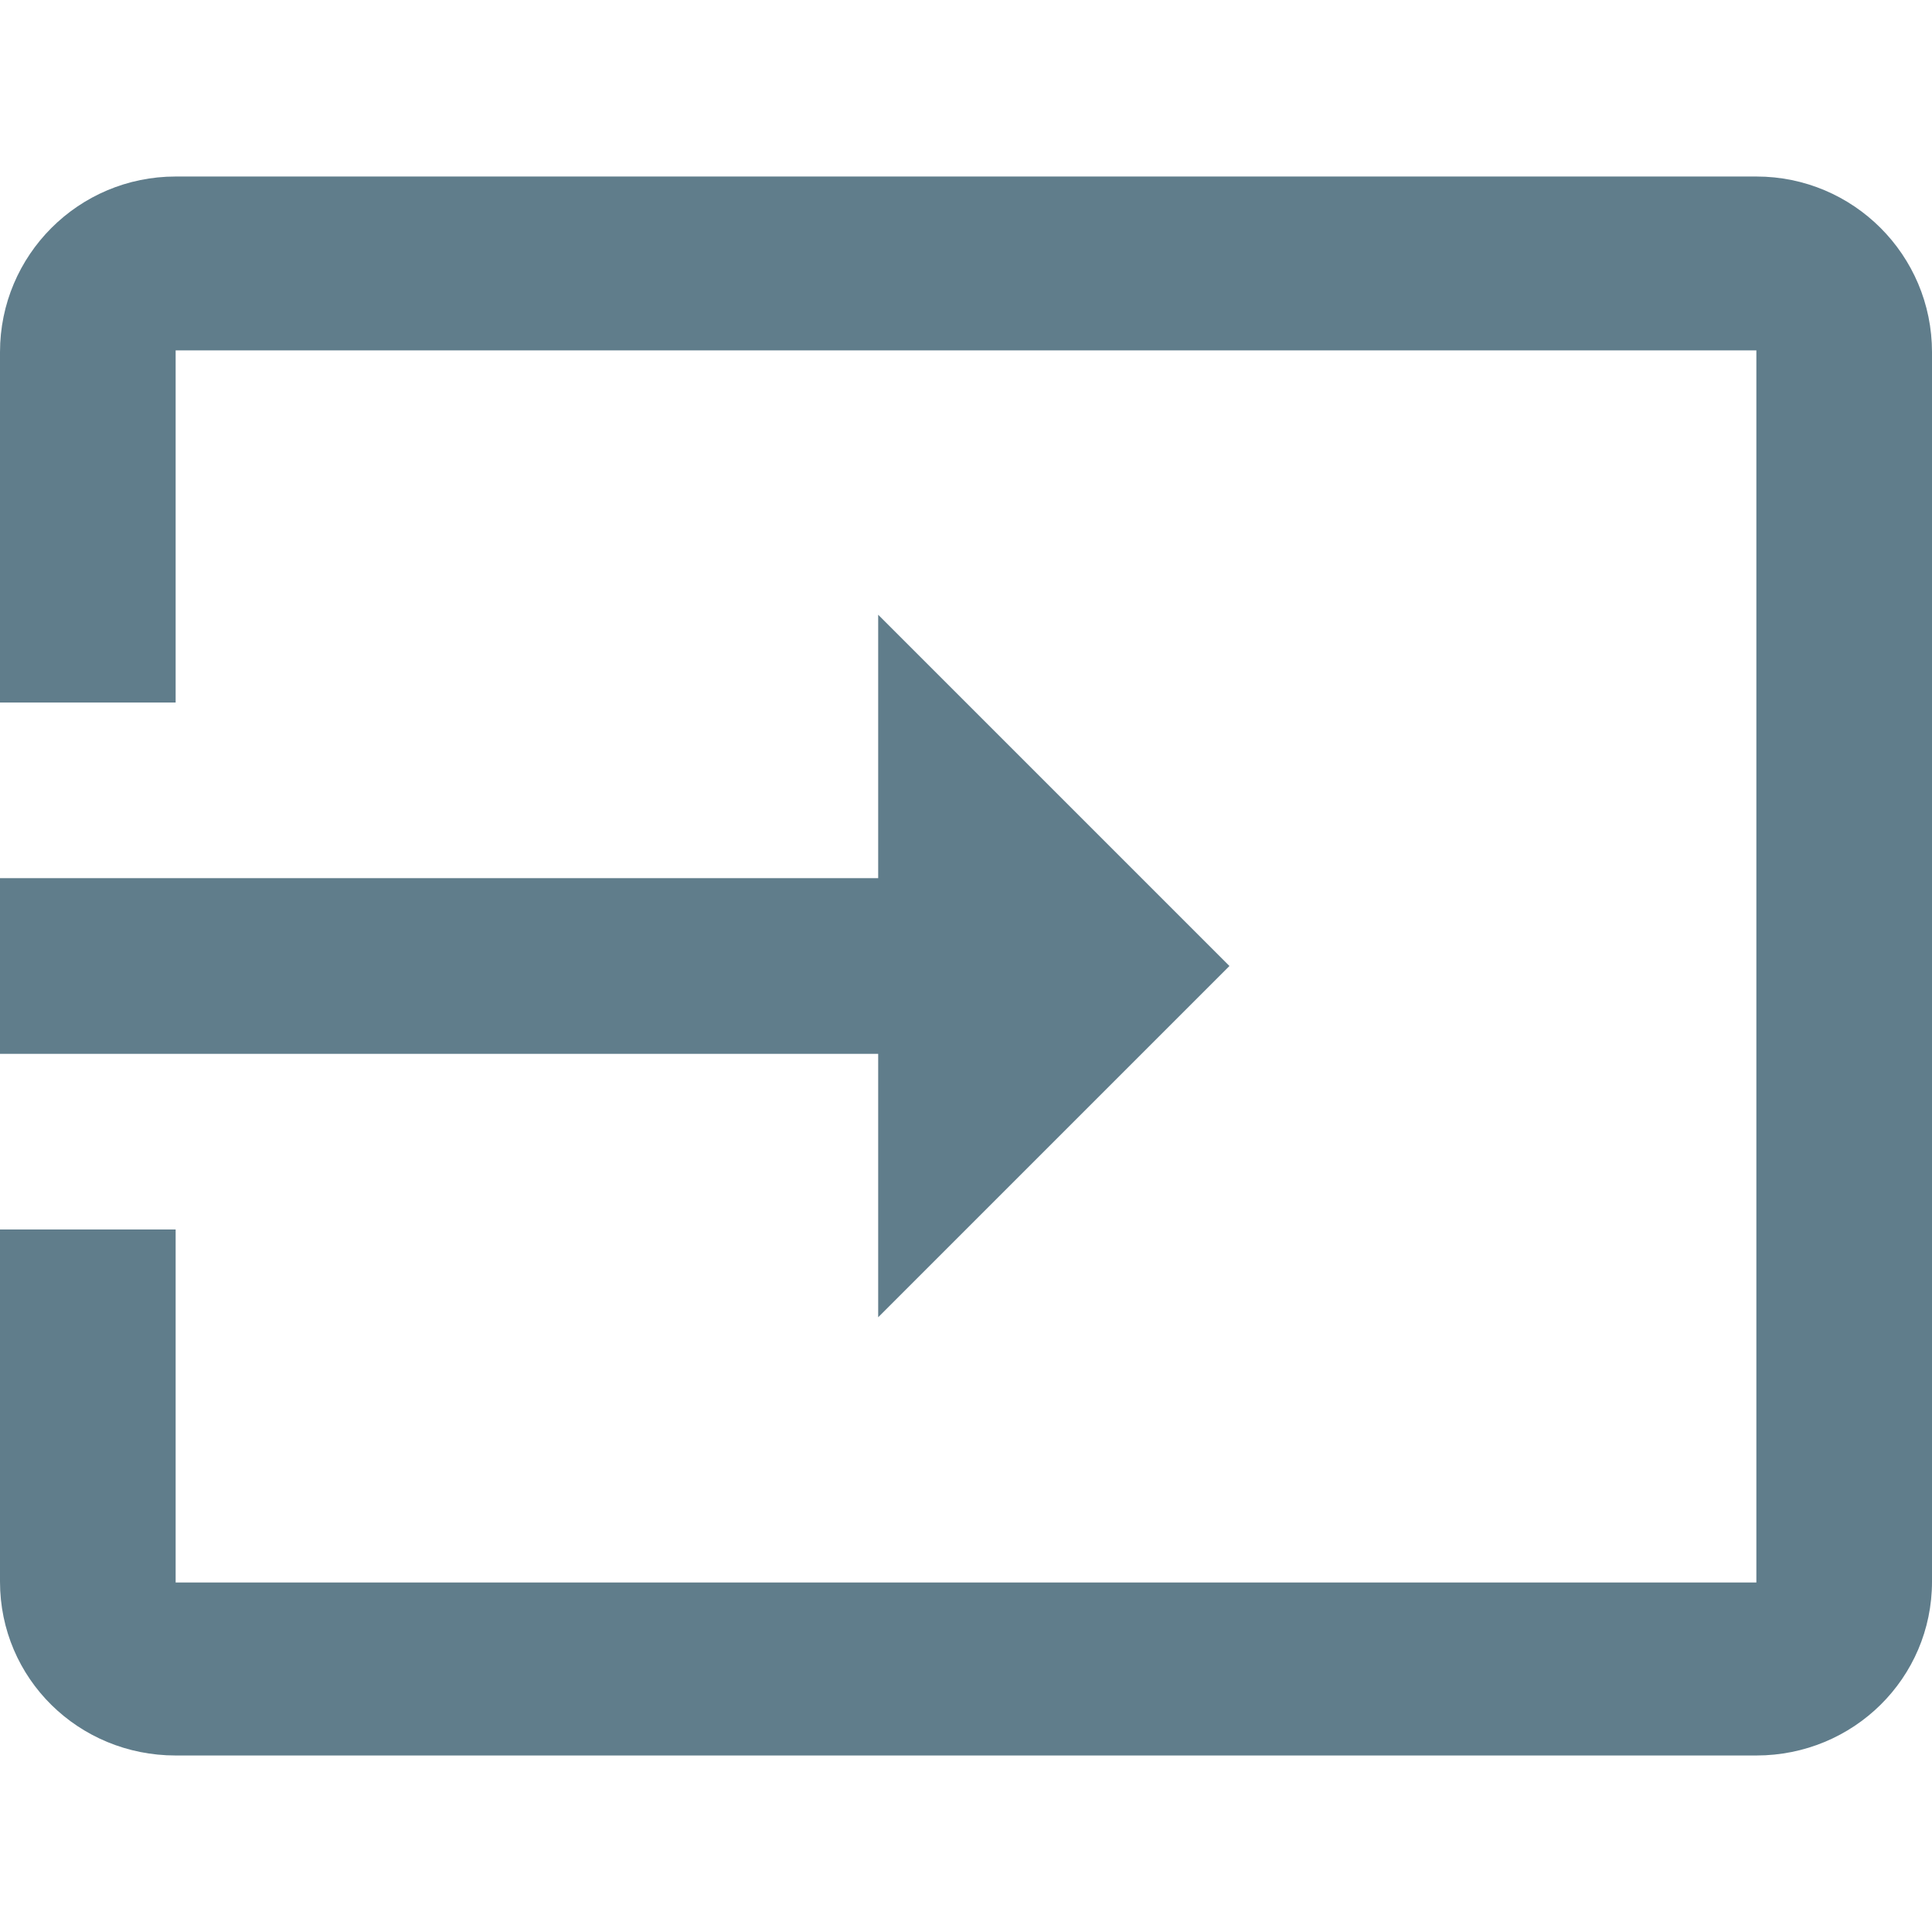
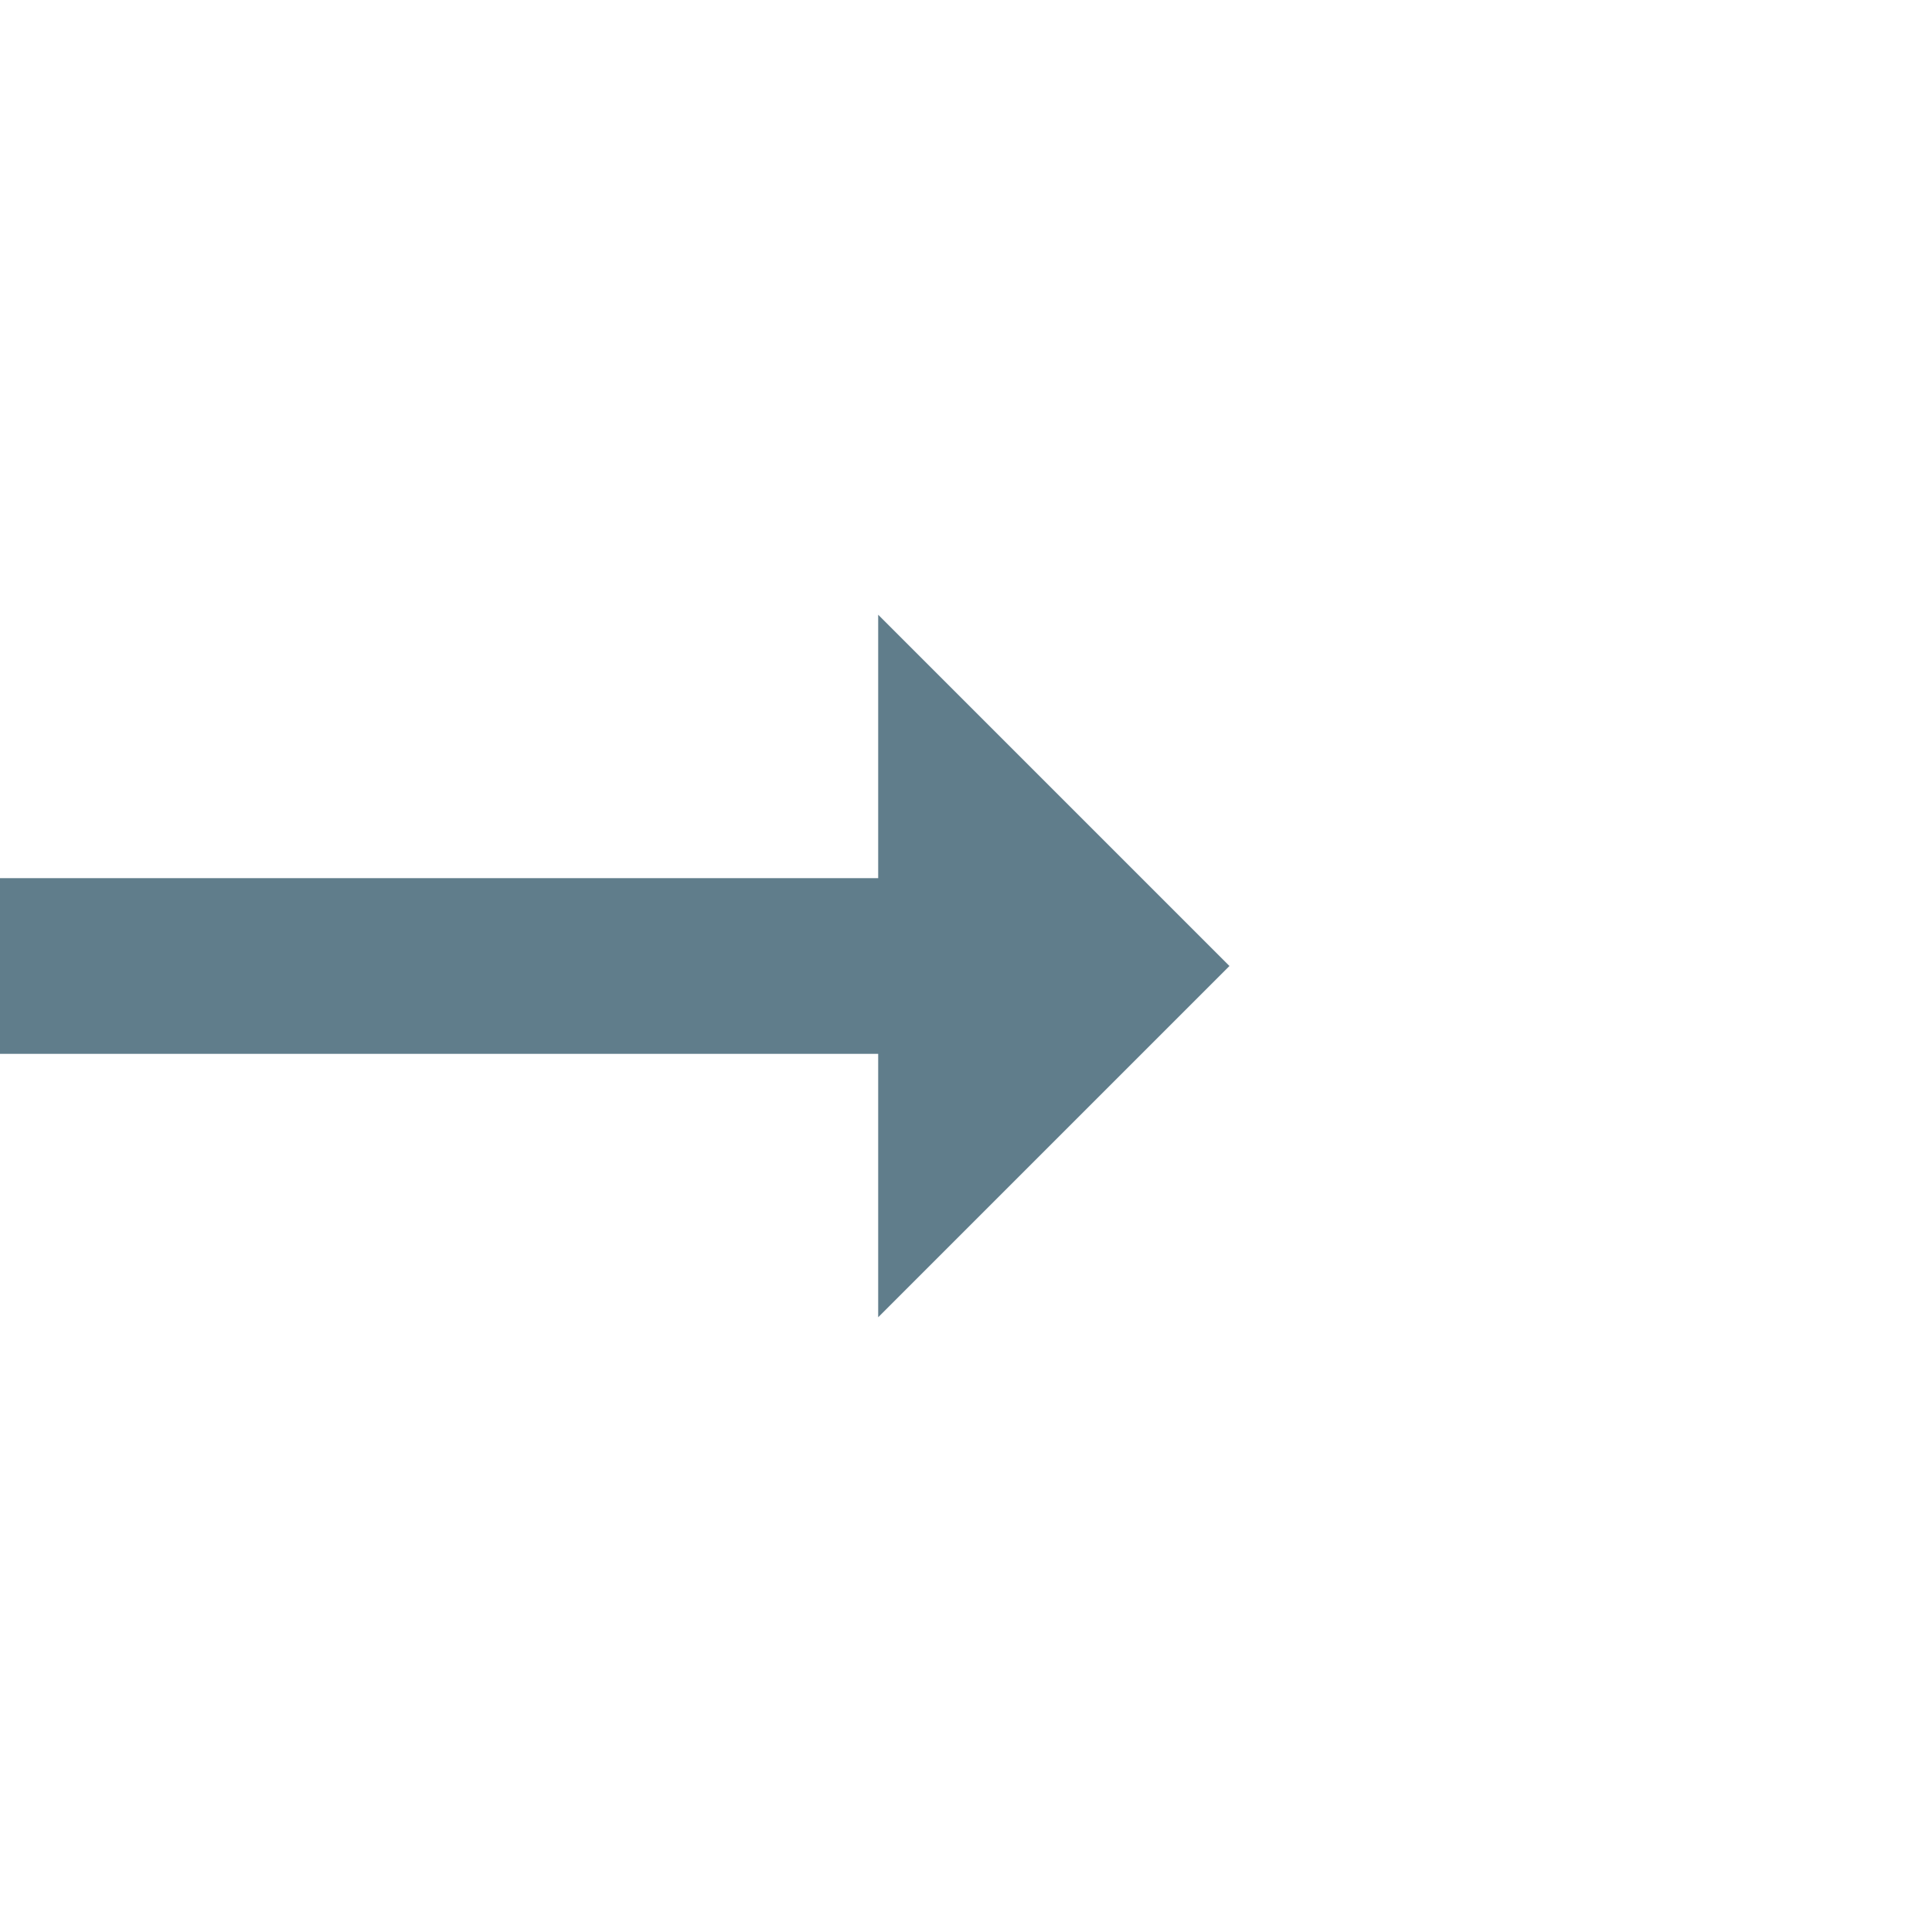
<svg xmlns="http://www.w3.org/2000/svg" version="1.1" id="Capa_1" x="0px" y="0px" viewBox="0 0 469.333 469.333" style="enable-background:new 0 0 469.333 469.333;" xml:space="preserve" width="512px" height="512px">
  <g>
    <g>
      <g>
        <polygon points="213.333,320 298.667,234.667 213.333,149.333 213.333,213.333 0,213.333 0,256 213.333,256    " fill="#607D8B" />
-         <path d="M426.667,42.88h-384C19.093,42.88,0,61.973,0,85.547v85.12h42.667V85.12h384v299.307h-384v-85.76H0v85.547     c0,23.573,19.093,42.24,42.667,42.24h384c23.573,0,42.667-18.773,42.667-42.24V85.547C469.333,61.973,450.24,42.88,426.667,42.88     z" fill="#607D8B" />
      </g>
    </g>
  </g>
  <g>
</g>
  <g>
</g>
  <g>
</g>
  <g>
</g>
  <g>
</g>
  <g>
</g>
  <g>
</g>
  <g>
</g>
  <g>
</g>
  <g>
</g>
  <g>
</g>
  <g>
</g>
  <g>
</g>
  <g>
</g>
  <g>
</g>
</svg>